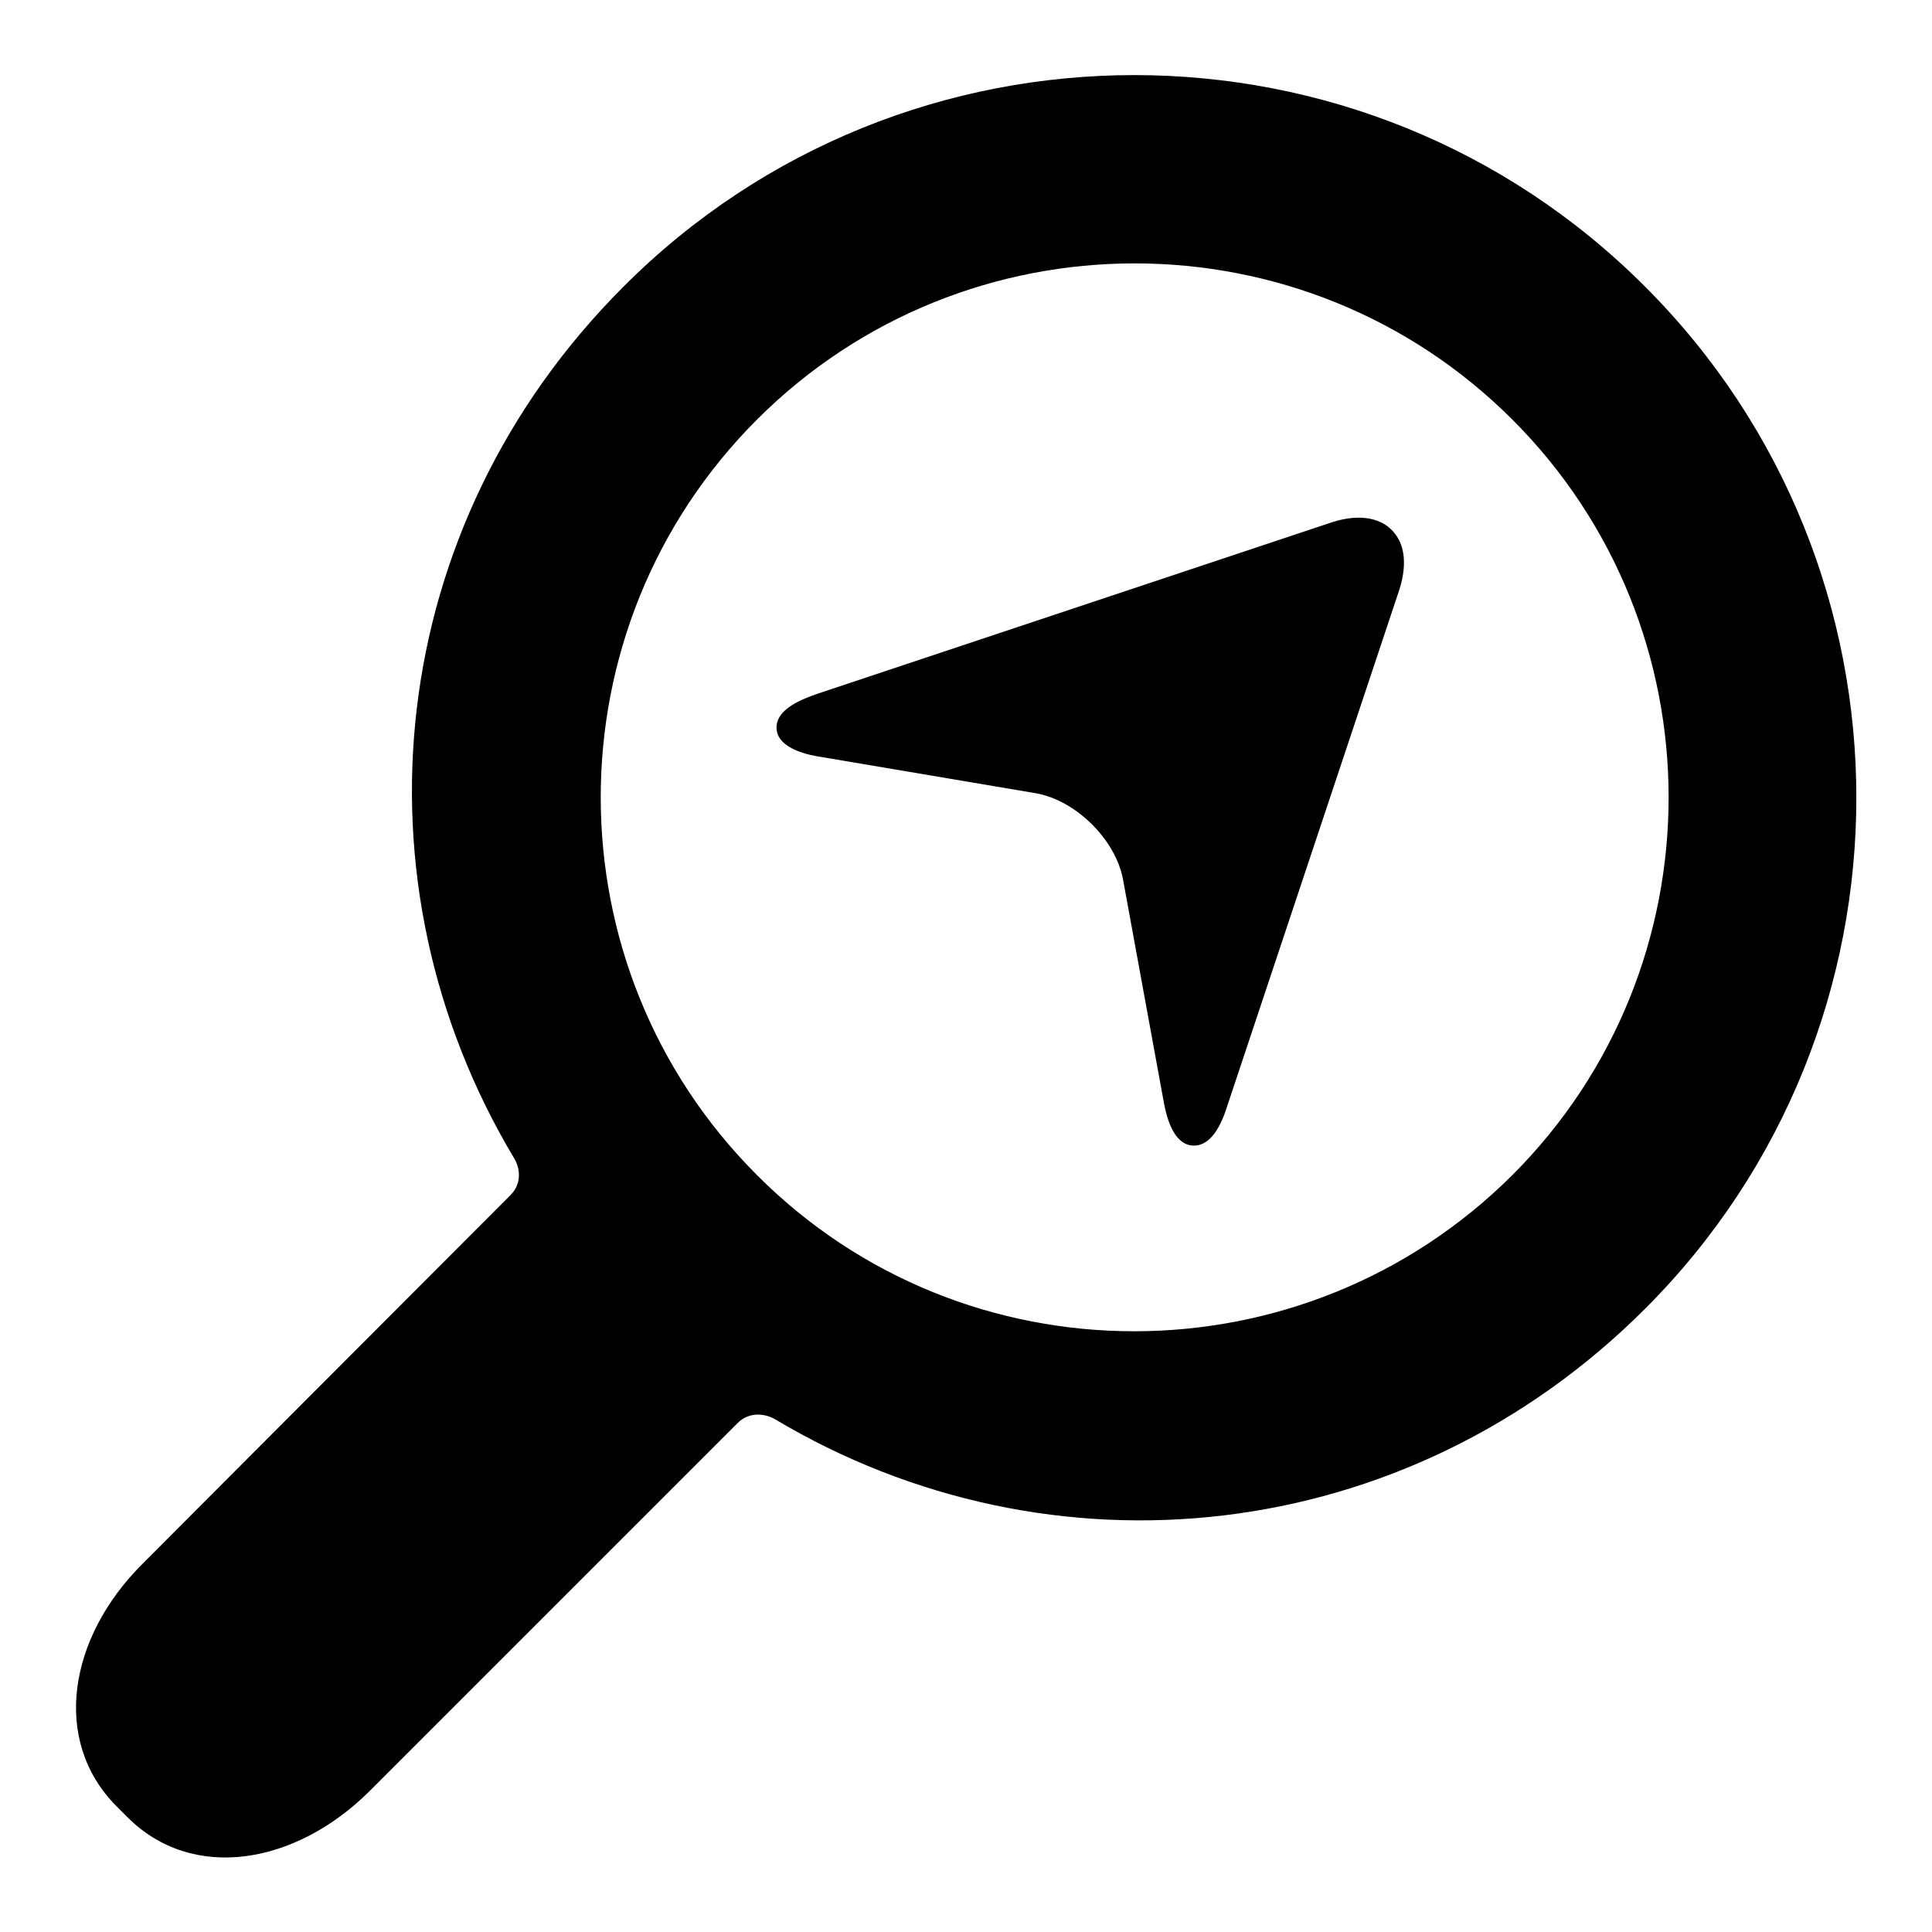
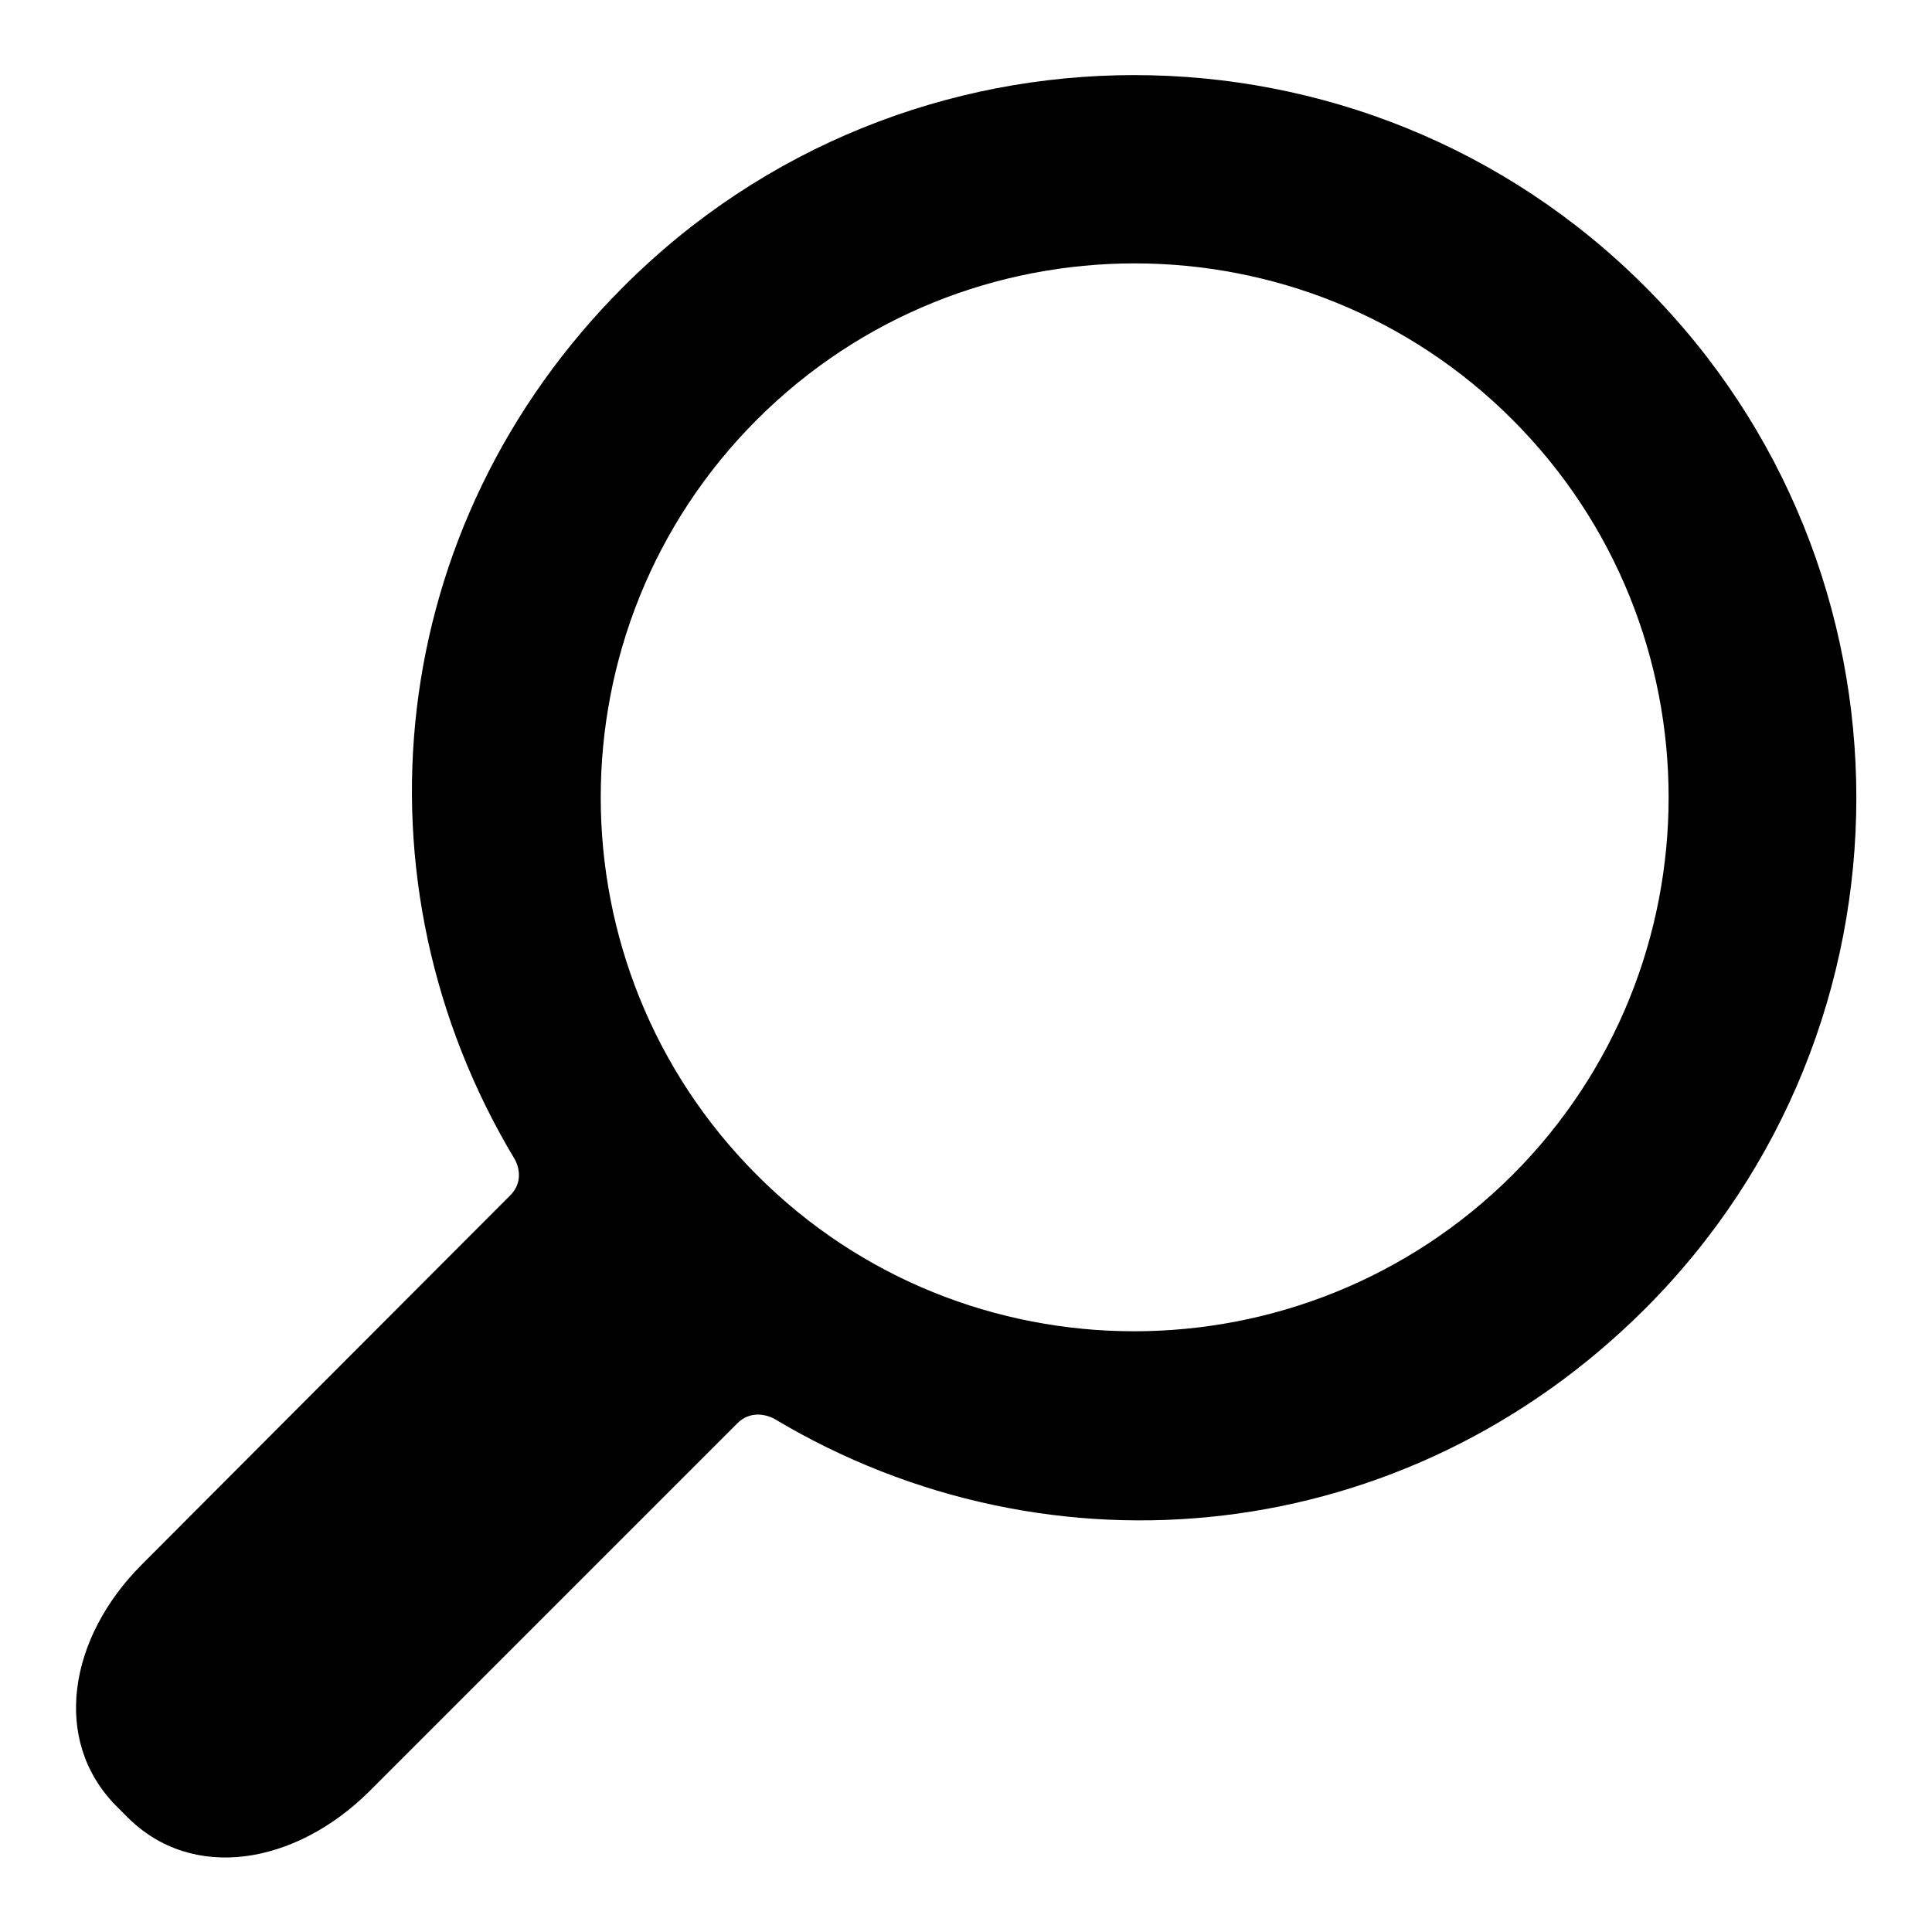
<svg xmlns="http://www.w3.org/2000/svg" version="1.1" x="0px" y="0px" viewBox="0 0 256 256" enable-background="new 0 0 256 256" xml:space="preserve">
  <g>
    <g>
      <g>
        <g>
          <path fill="#000000" d="M218,173.4c37.3-37.3,37.3-98.1,0-135.4C180.7,0.6,119.9,0.6,82.6,38c-31.7,31.7-36.5,78.8-14.4,115.6c0,0,1.6,2.6-0.6,4.8c-12.2,12.2-48.8,48.9-48.8,48.9c-9.7,9.7-12,23.3-3.4,32l1.5,1.5c8.6,8.6,22.2,6.3,32-3.4c0,0,36.6-36.6,48.8-48.8c2.2-2.2,4.9-0.6,4.9-0.6C139.2,209.9,186.3,205.1,218,173.4z M100.3,155.7c-27.6-27.6-27.6-72.5,0-100.1c27.6-27.6,72.5-27.6,100.1,0c27.6,27.6,27.6,72.5,0,100.1C172.7,183.3,127.8,183.3,100.3,155.7z" />
-           <path fill="#000000" d="M184.9,70.8c-1.6-2.2-4.7-2.8-8.4-1.6L108.1,92c-1.3,0.5-5.4,1.8-5.2,4.6c0.2,2.7,4.5,3.5,5.9,3.7l28.4,4.8c5.3,0.9,10.6,6.1,11.6,11.4l5.4,29.5c0.7,3.9,2.1,5.8,4,5.8c1.8,0,3.3-1.7,4.4-5.2l22.8-68.4C186.4,75.1,186.2,72.5,184.9,70.8z" />
        </g>
      </g>
      <g />
      <g />
      <g />
      <g />
      <g />
      <g />
      <g />
      <g />
      <g />
      <g />
      <g />
      <g />
      <g />
      <g />
      <g />
    </g>
  </g>
</svg>